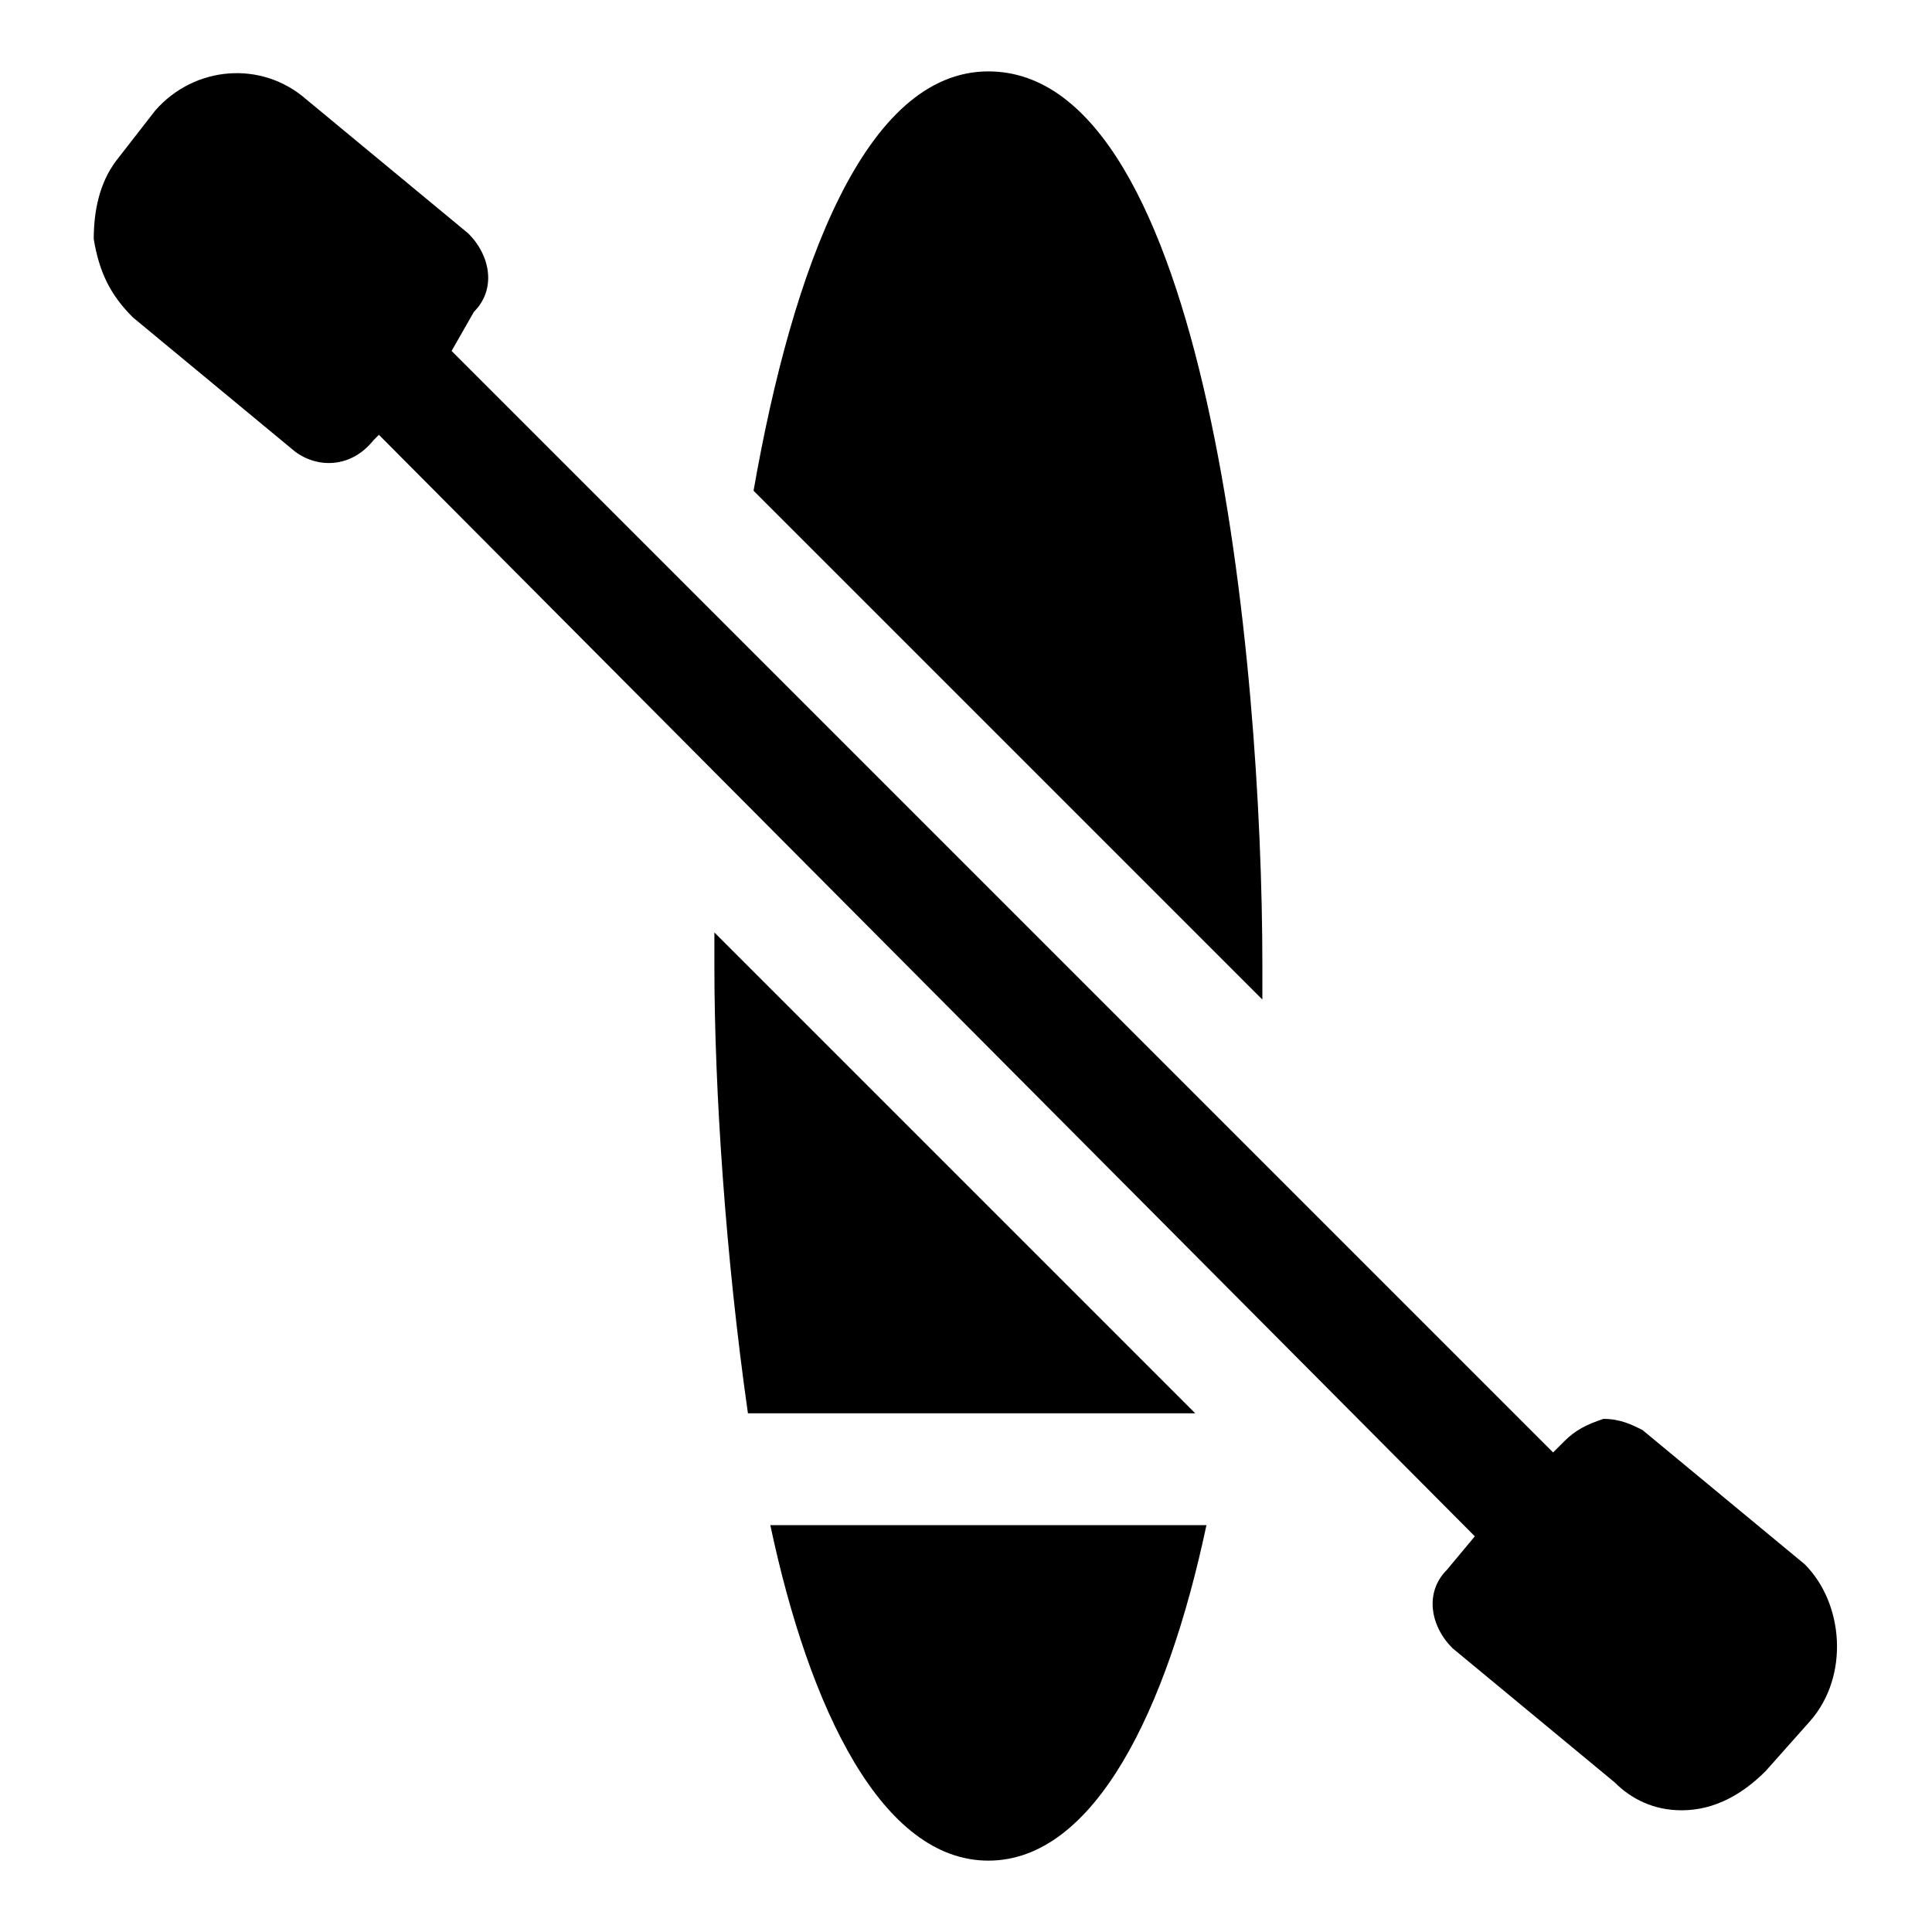
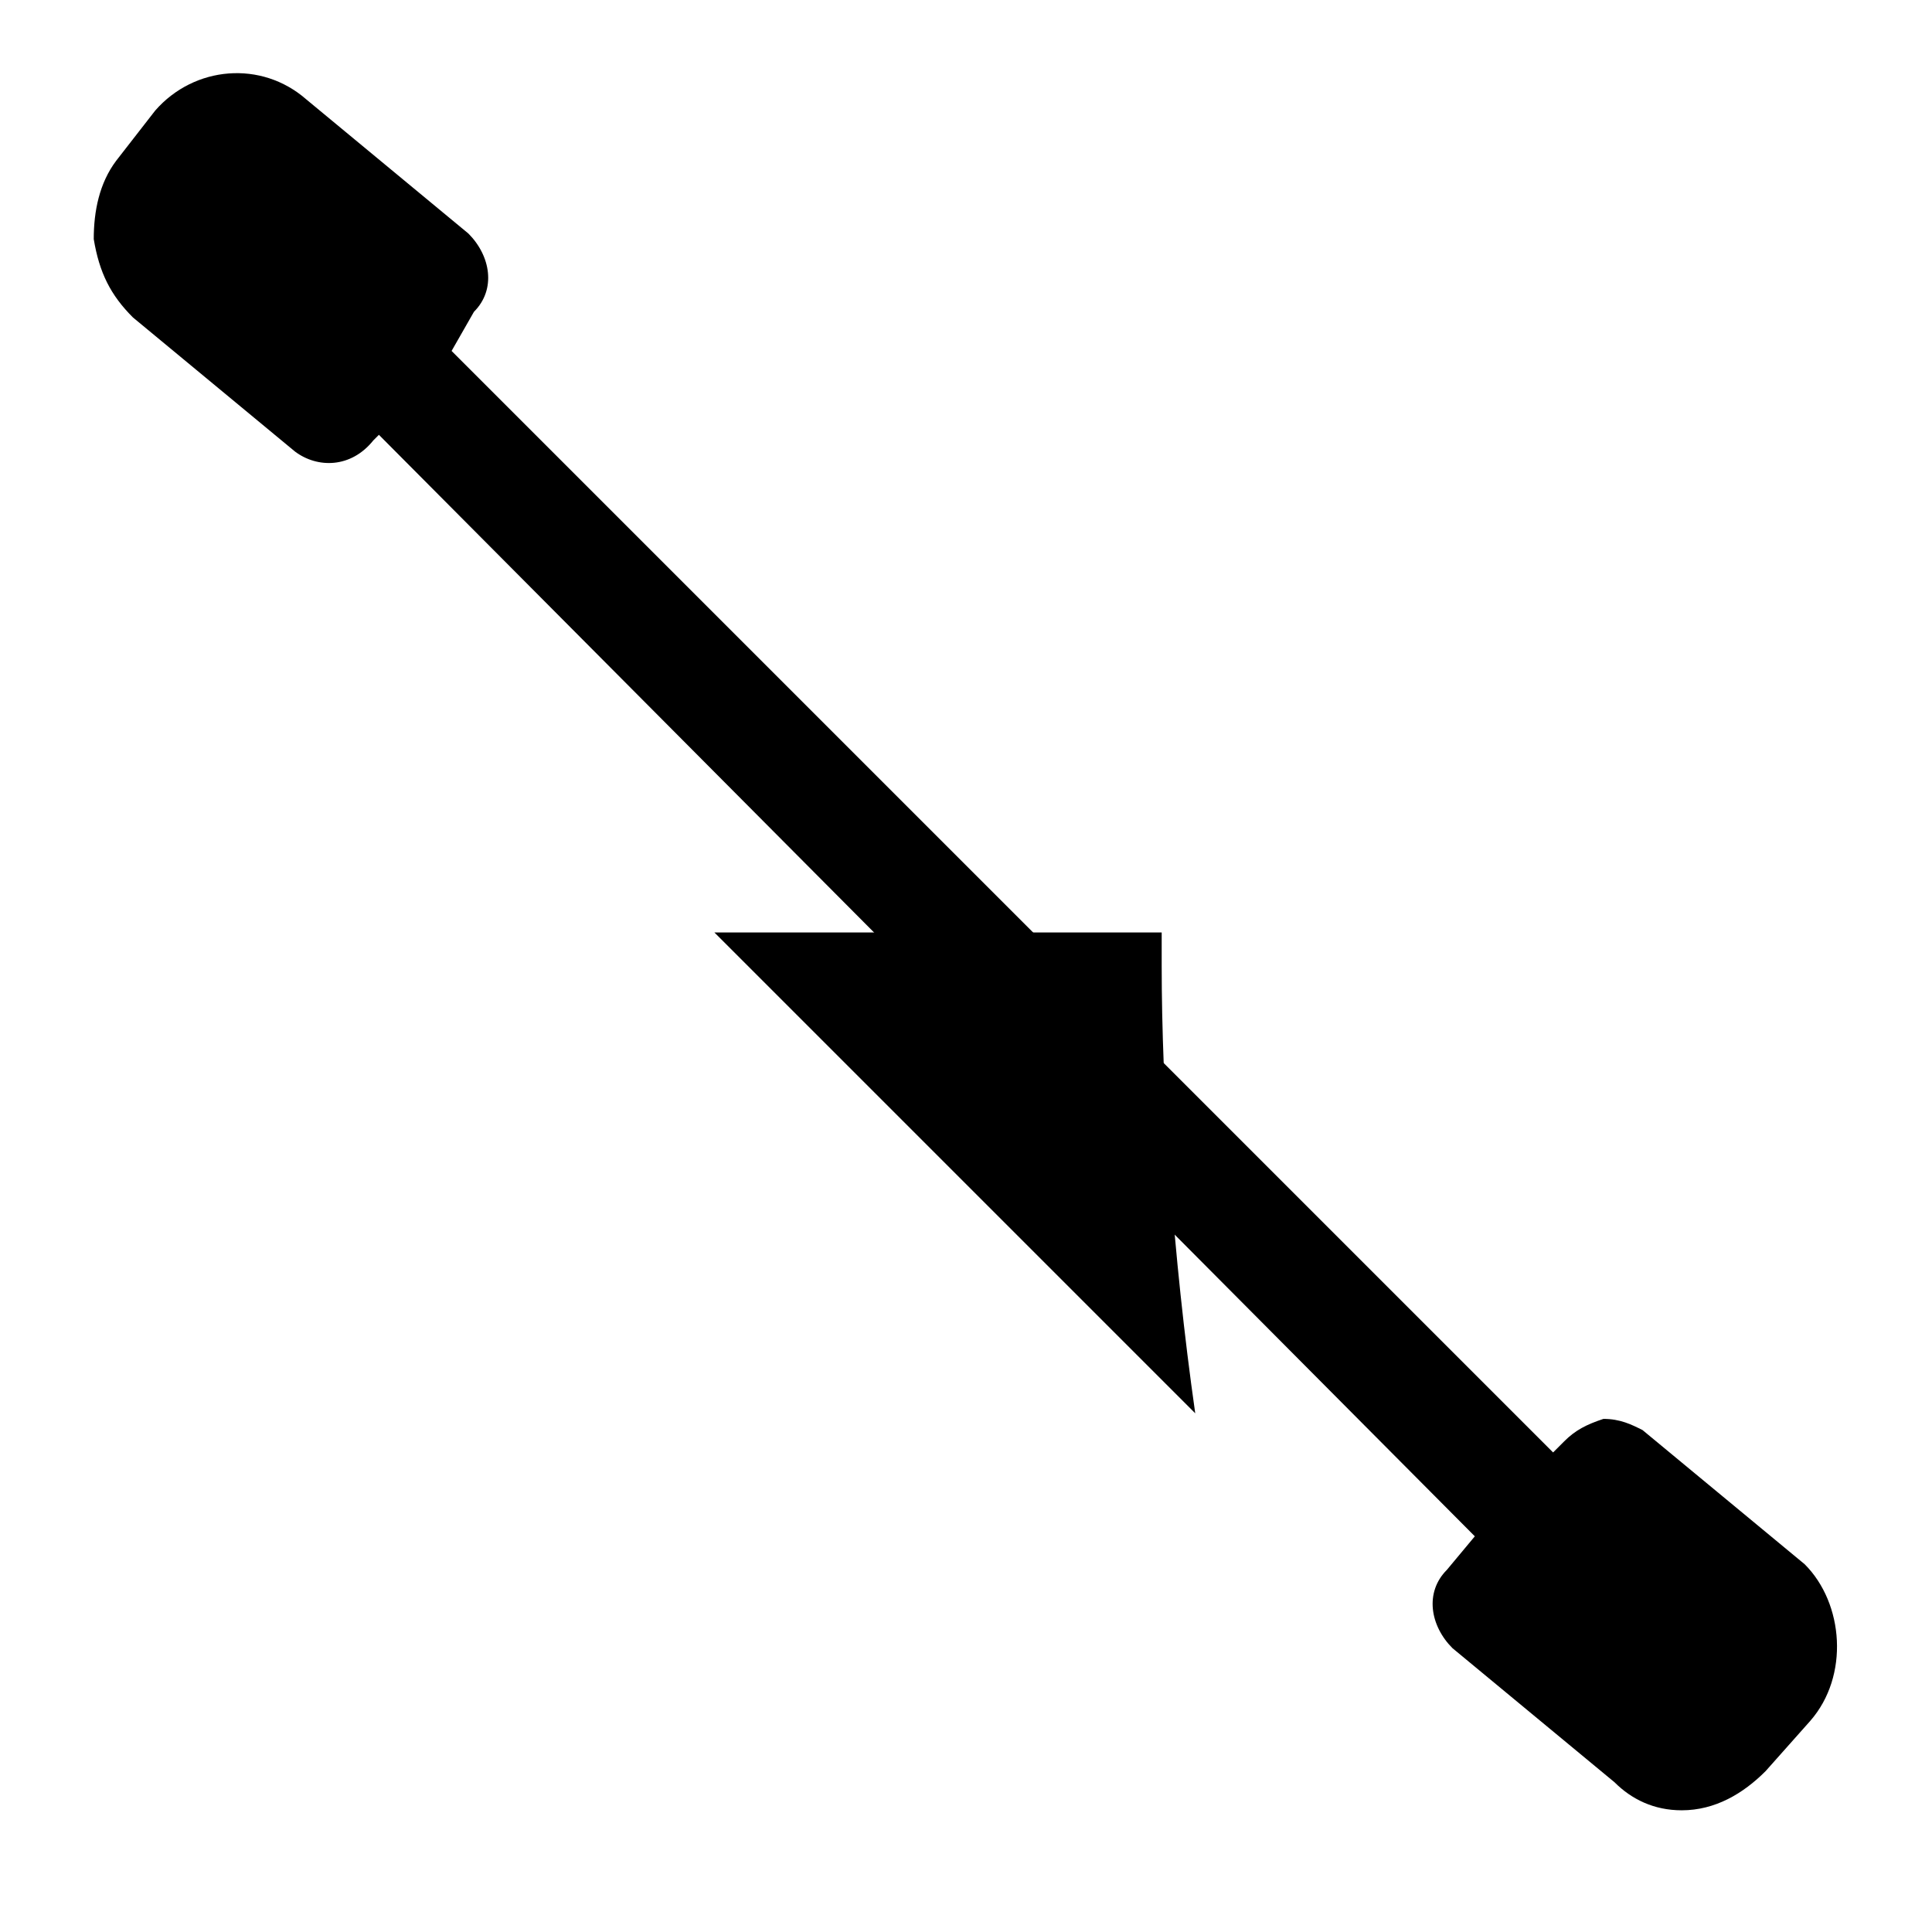
<svg xmlns="http://www.w3.org/2000/svg" fill="#000000" width="800px" height="800px" version="1.1" viewBox="144 144 512 512">
  <g>
-     <path d="m348.14 548.18h115.58c-10.371 48.898-29.637 88.906-57.789 88.906-28.152 0-47.418-40.008-57.789-88.906z" />
-     <path d="m333.32 391.11 127.43 127.43h-118.54c-5.926-41.488-8.891-85.945-8.891-118.54v-8.891z" />
-     <path d="m478.54 400v8.891l-134.84-134.84c10.371-59.273 29.637-111.13 62.234-111.13 57.789-0.004 72.609 155.59 72.609 237.09z" />
+     <path d="m333.32 391.11 127.43 127.43c-5.926-41.488-8.891-85.945-8.891-118.54v-8.891z" />
    <path d="m623.75 600.04-11.855 13.336c-5.926 5.926-13.336 10.371-22.227 10.371-7.41 0-13.336-2.965-17.781-7.41l-42.973-35.562c-5.926-5.926-7.41-14.816-1.48-20.746l7.41-8.891-290.43-291.91-1.48 1.484c-5.93 7.406-14.82 7.406-20.746 2.961l-42.973-35.562c-5.926-5.926-8.891-11.852-10.371-20.742 0-7.41 1.48-14.816 5.926-20.746l10.371-13.336c10.371-11.855 28.152-13.336 40.008-2.965l42.973 35.562c5.926 5.926 7.41 14.816 1.48 20.746l-5.926 10.371 291.91 291.91 2.965-2.965c2.965-2.965 5.926-4.445 10.371-5.926 4.445 0 7.41 1.48 10.371 2.965l42.973 35.562c10.375 10.371 11.855 29.637 1.484 41.488z" />
  </g>
</svg>